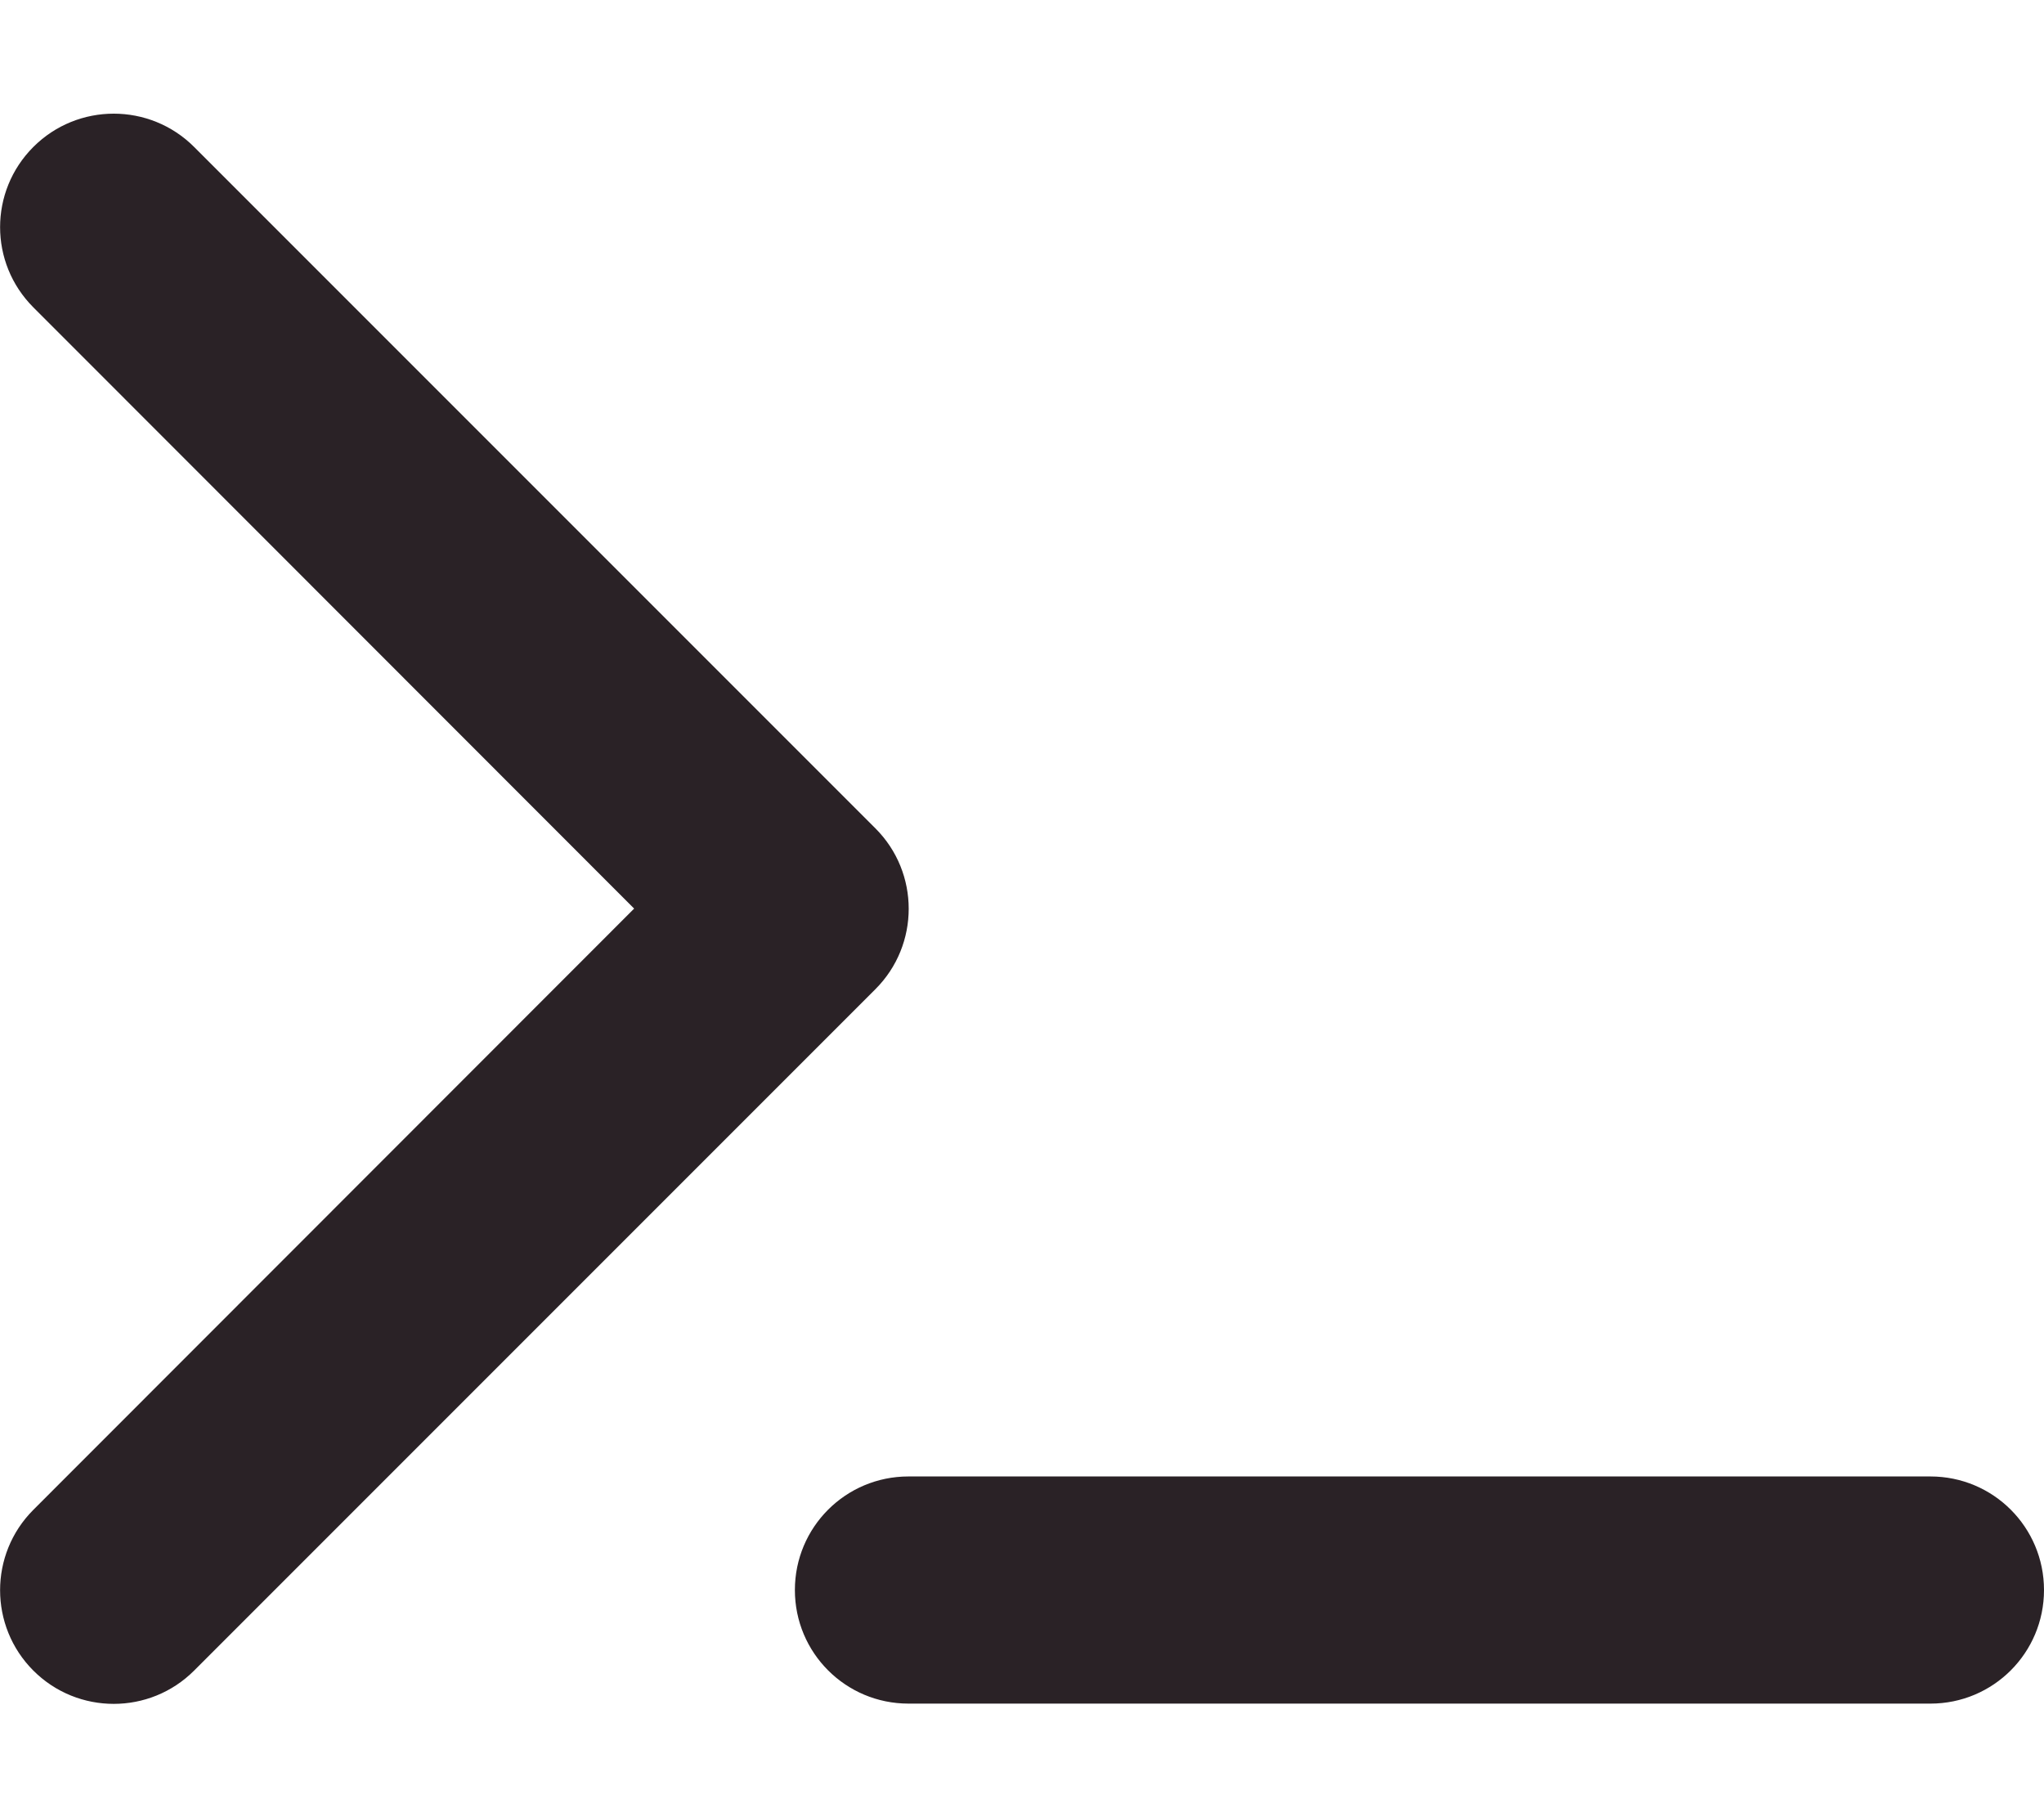
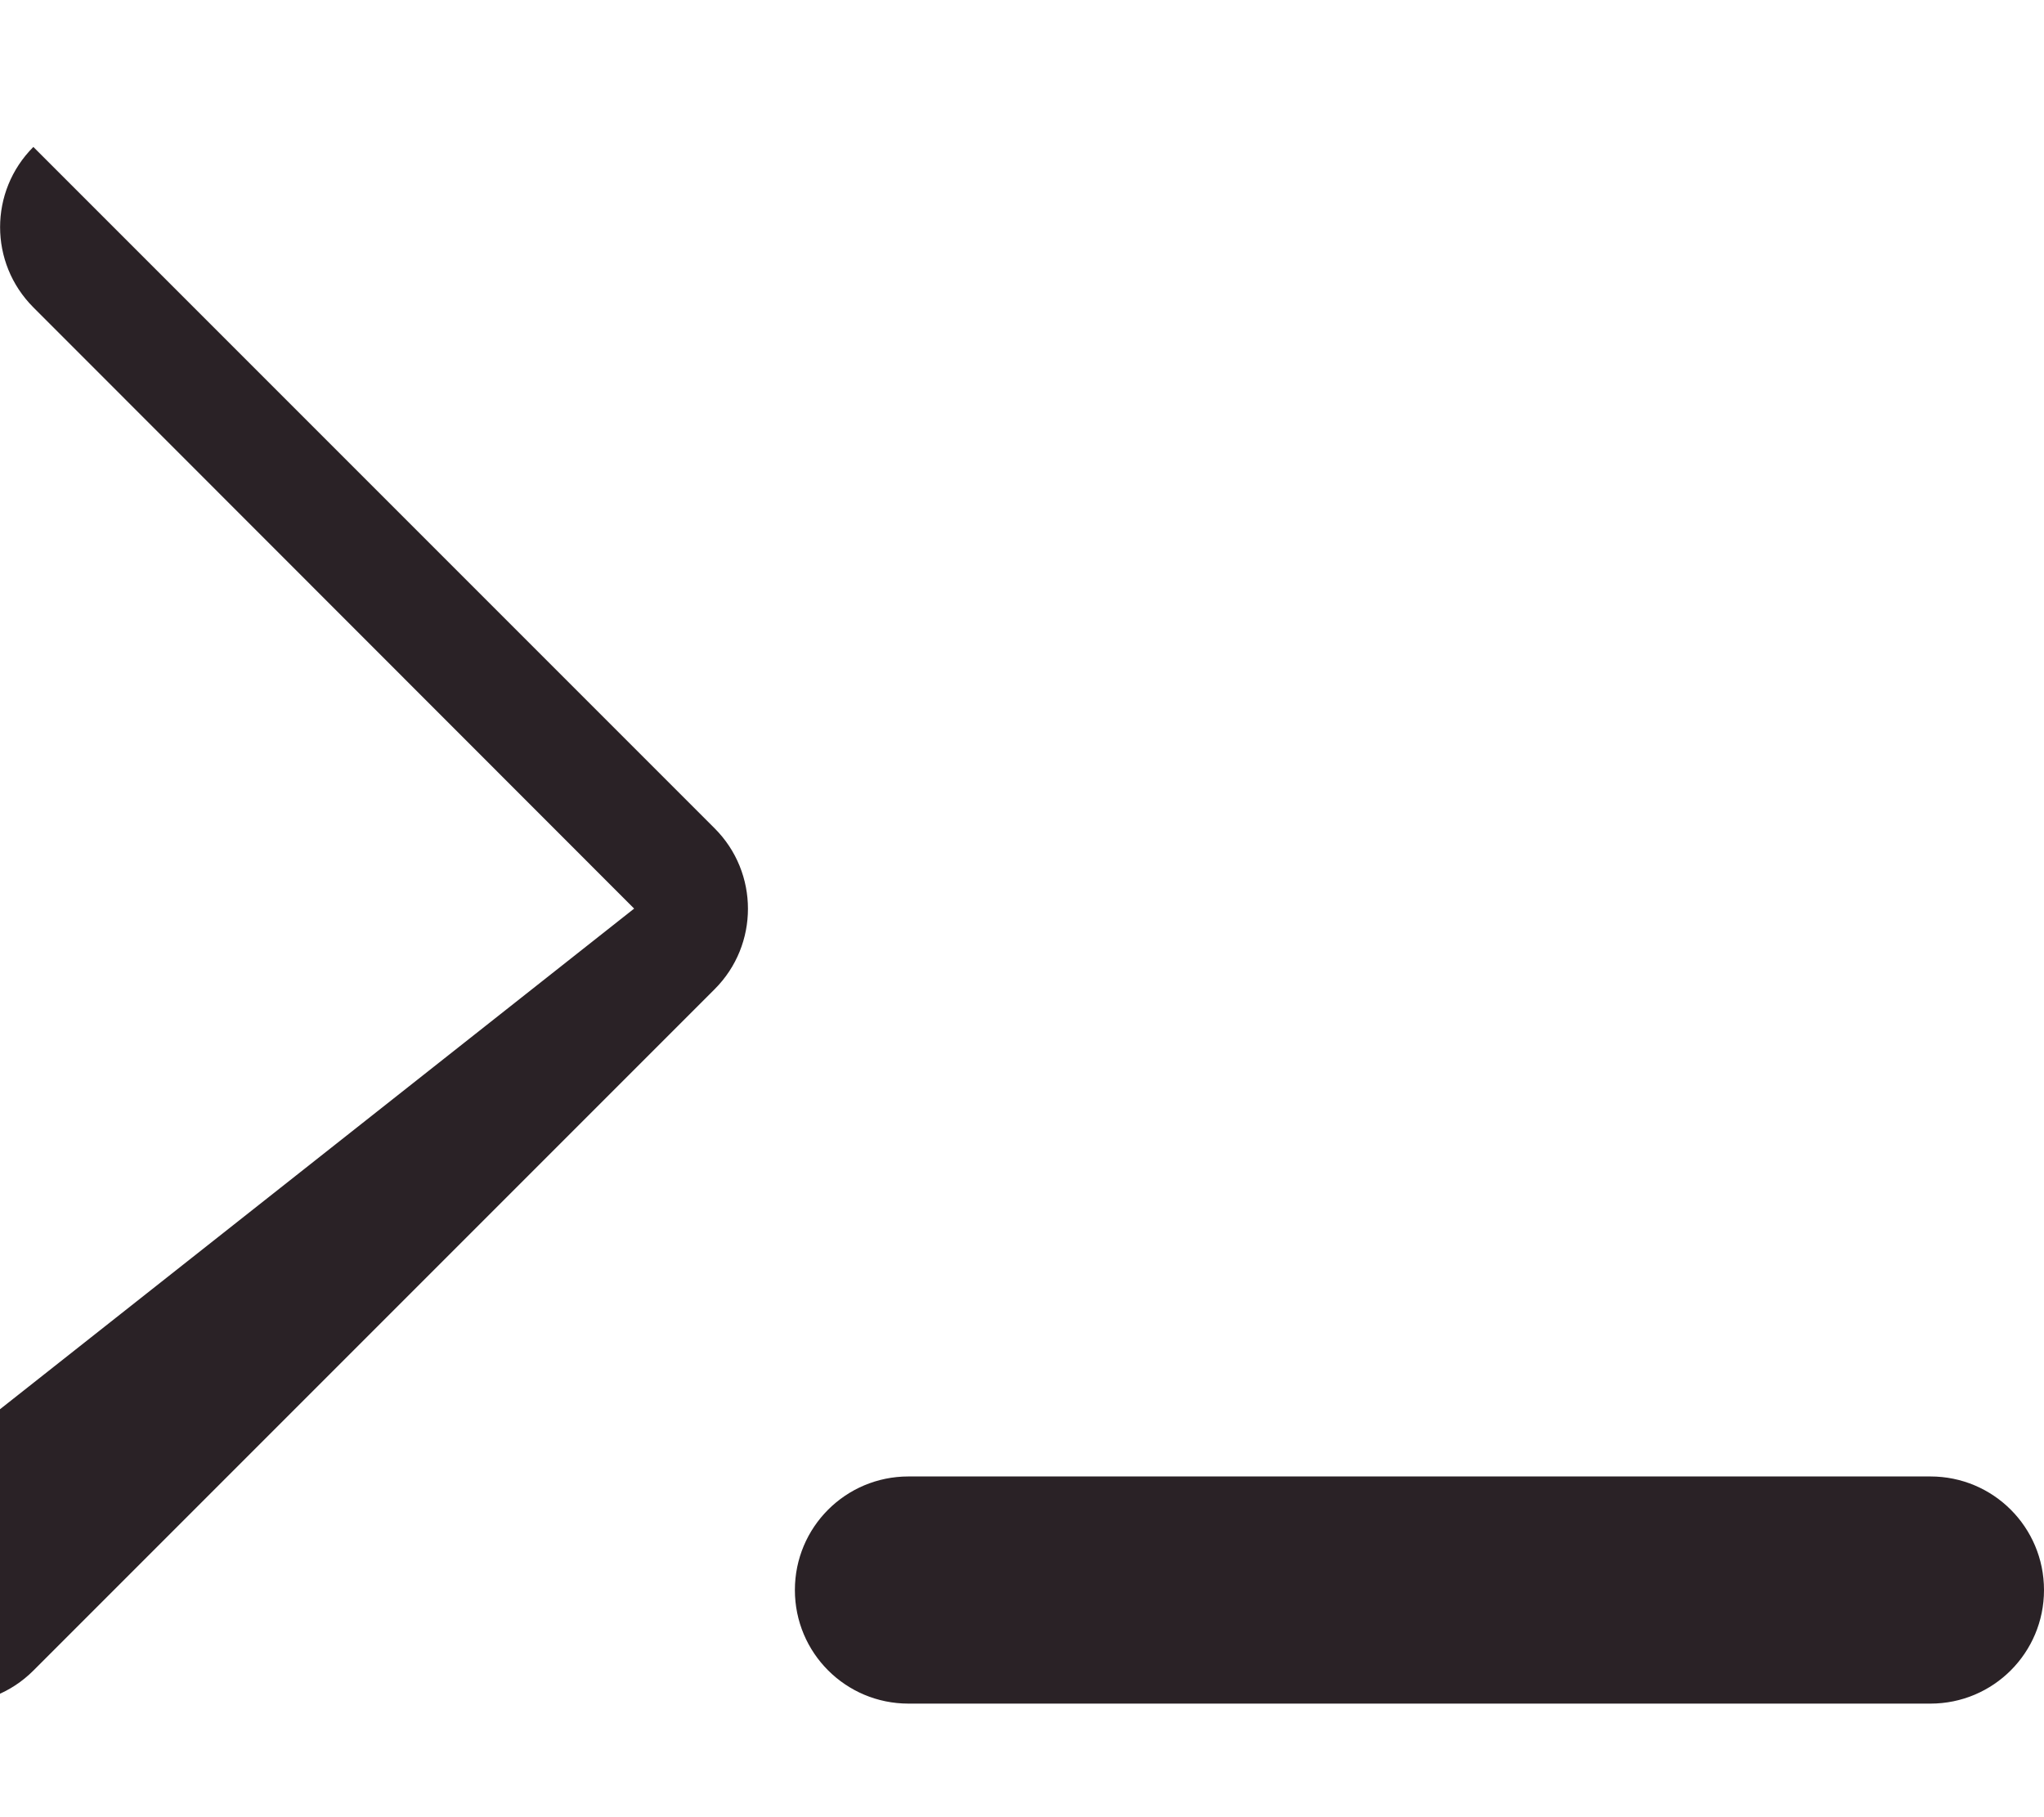
<svg xmlns="http://www.w3.org/2000/svg" width="576" height="512" viewBox="0 0 576 512">
-   <path fill="#2A2226" d="M9.4 86.6C-3.1 74.1-3.1 53.9 9.4 41.4s32.8-12.5 45.3 0l192 192c12.5 12.5 12.5 32.8 0 45.3l-192 192c-12.5 12.5-32.8 12.5-45.3 0s-12.5-32.8 0-45.3L178.7 256 9.4 86.6zM256 416H544c17.7 0 32 14.3 32 32s-14.3 32-32 32H256c-17.7 0-32-14.3-32-32s14.3-32 32-32z" />
+   <path fill="#2A2226" d="M9.4 86.6C-3.1 74.1-3.1 53.9 9.4 41.4l192 192c12.5 12.5 12.5 32.8 0 45.3l-192 192c-12.5 12.5-32.8 12.5-45.3 0s-12.5-32.8 0-45.3L178.7 256 9.4 86.6zM256 416H544c17.7 0 32 14.3 32 32s-14.3 32-32 32H256c-17.7 0-32-14.3-32-32s14.3-32 32-32z" />
</svg>